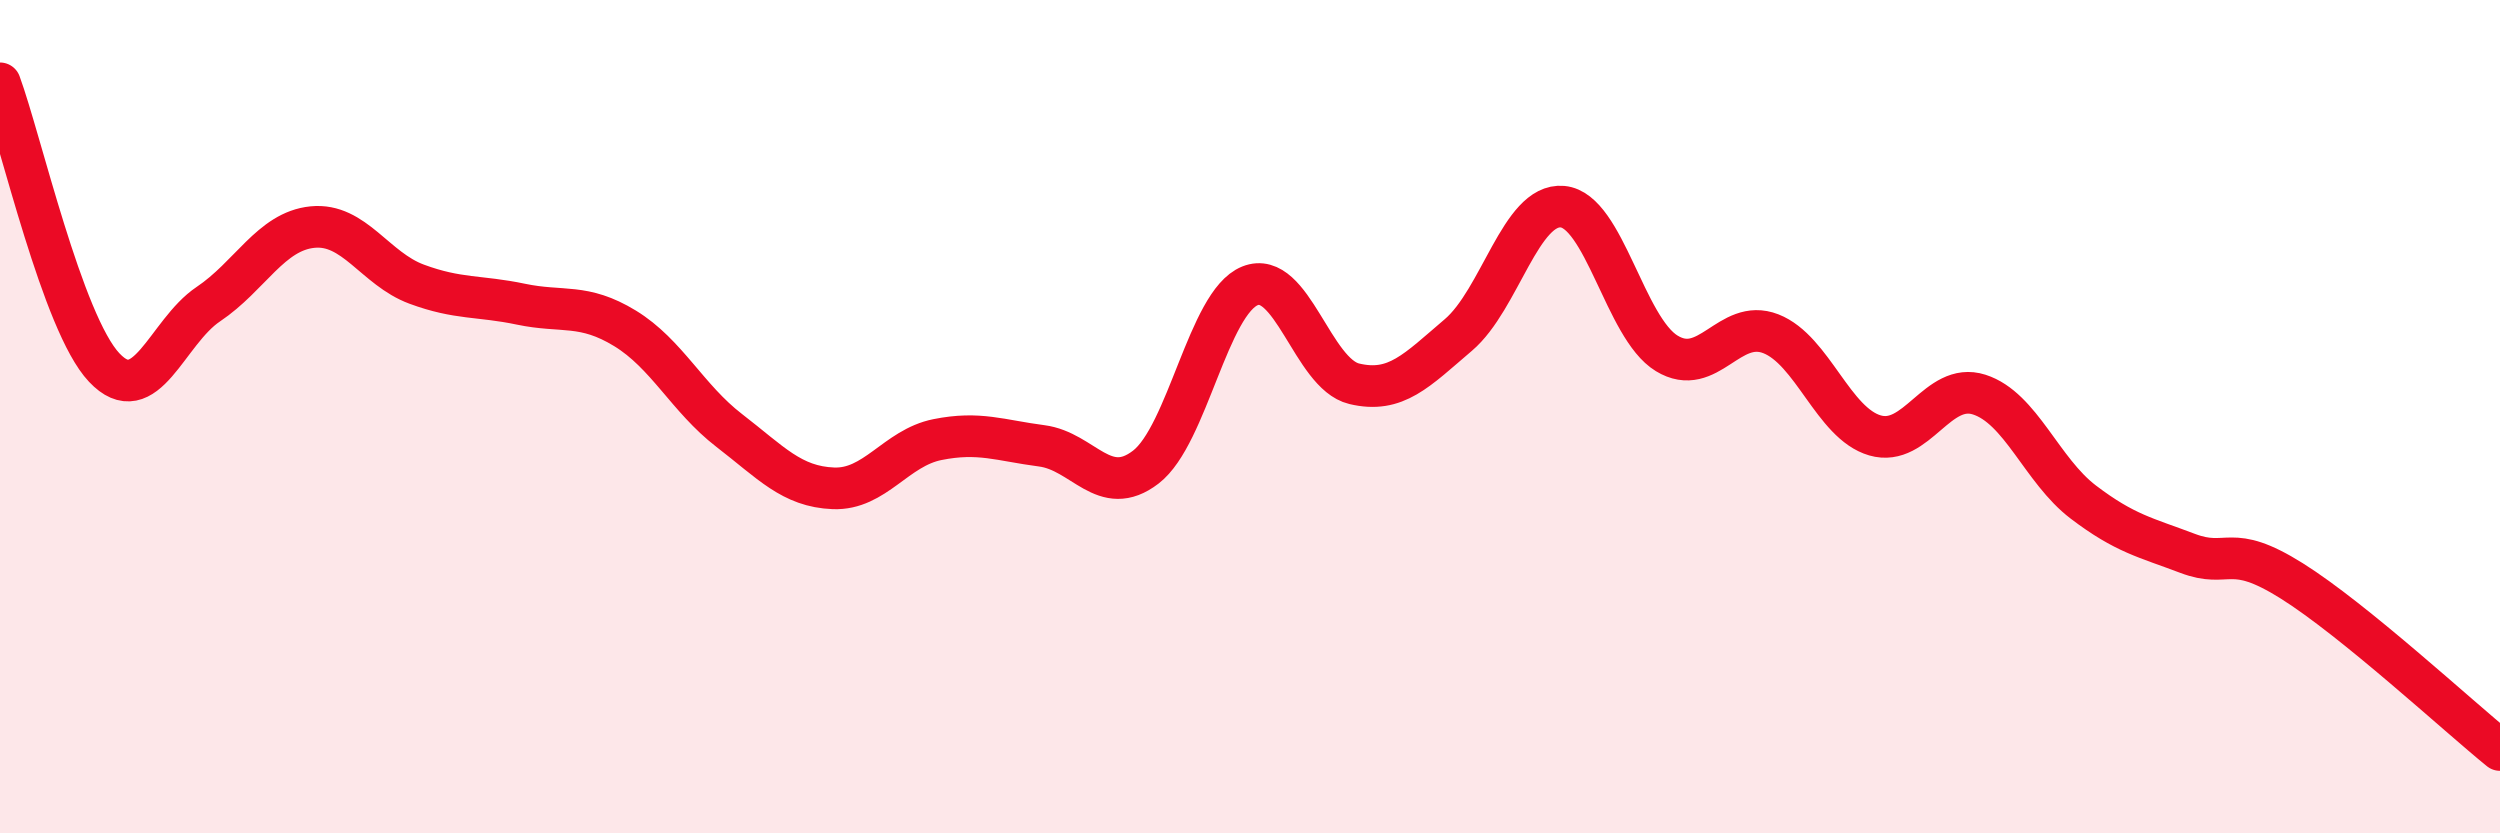
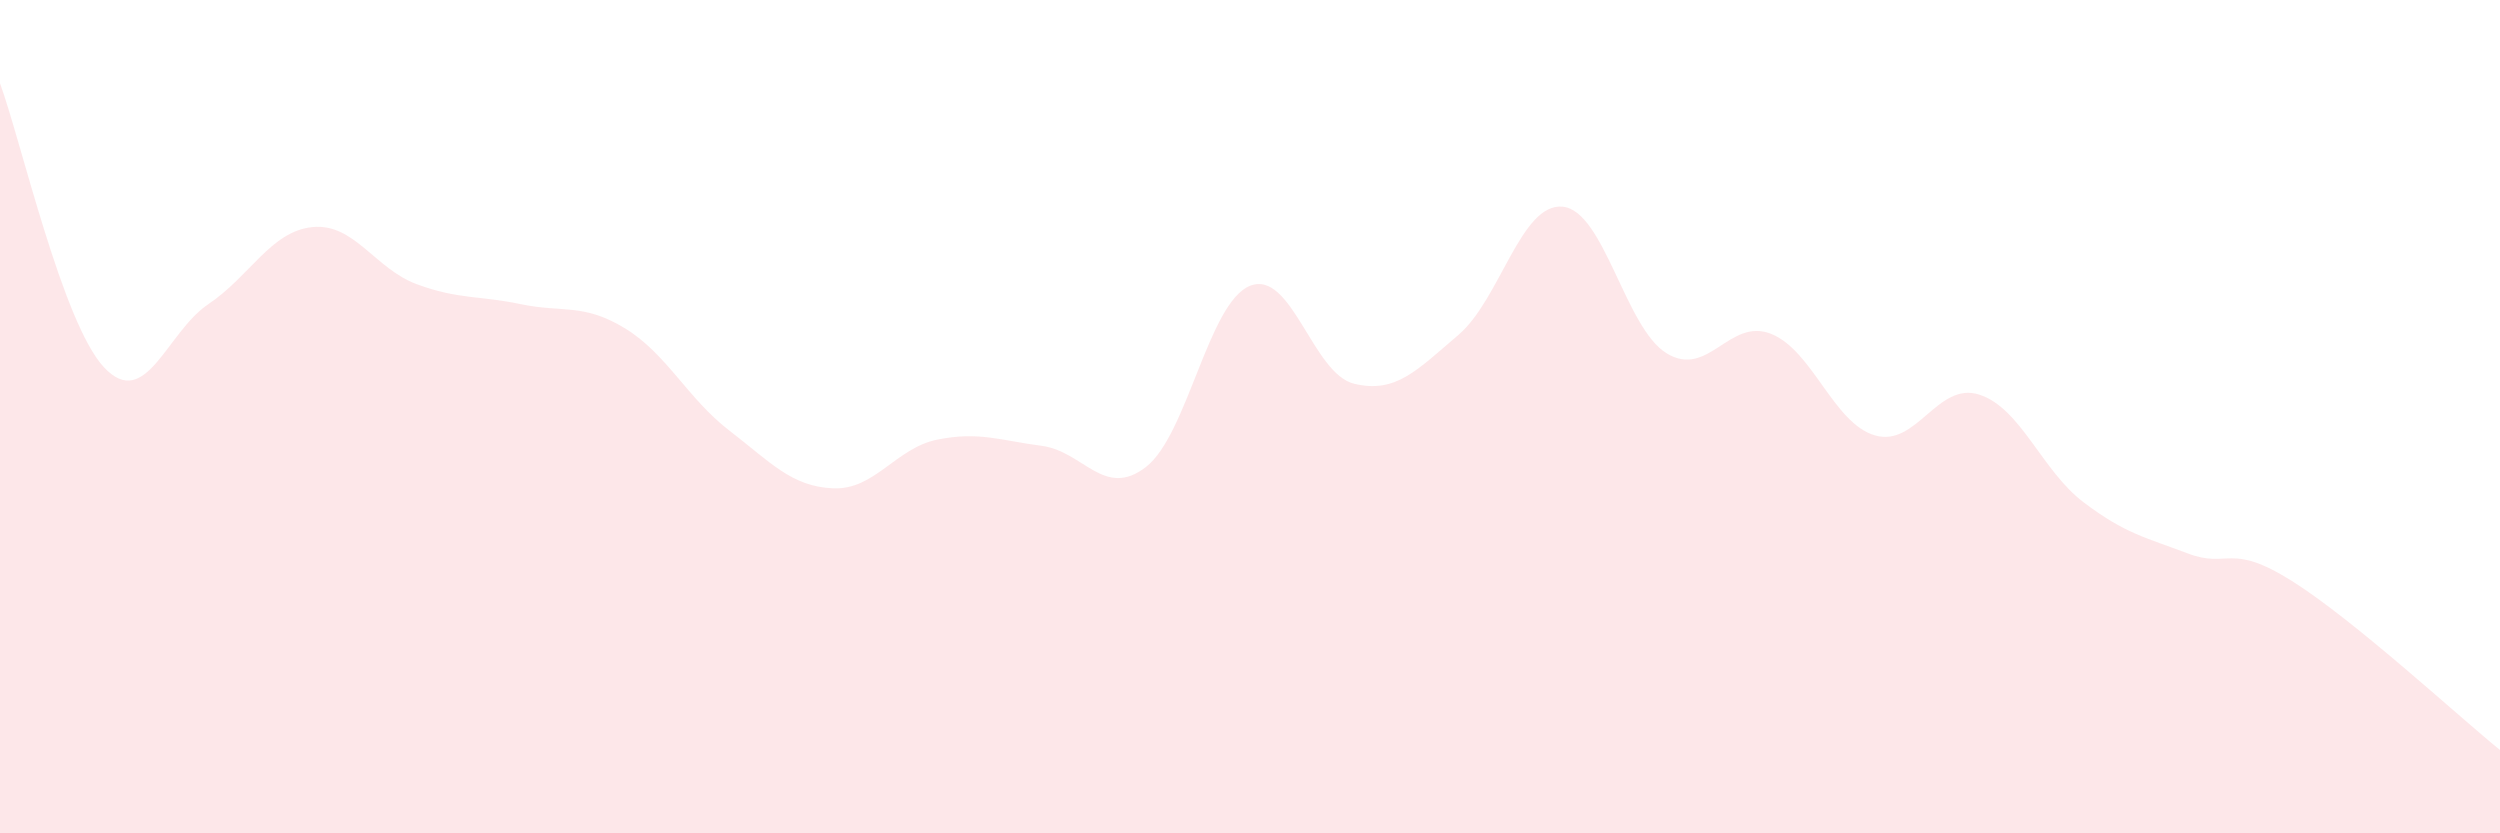
<svg xmlns="http://www.w3.org/2000/svg" width="60" height="20" viewBox="0 0 60 20">
  <path d="M 0,2 C 0.5,3.36 1.5,7.76 2.5,8.82 C 3.5,9.88 4,7.97 5,7.3 C 6,6.63 6.5,5.55 7.5,5.45 C 8.5,5.35 9,6.45 10,6.82 C 11,7.19 11.5,7.09 12.5,7.3 C 13.5,7.51 14,7.27 15,7.88 C 16,8.49 16.5,9.56 17.5,10.33 C 18.5,11.1 19,11.68 20,11.72 C 21,11.76 21.5,10.75 22.5,10.55 C 23.5,10.35 24,10.57 25,10.7 C 26,10.83 26.5,11.98 27.5,11.21 C 28.5,10.44 29,7.26 30,6.86 C 31,6.46 31.5,8.97 32.5,9.21 C 33.5,9.45 34,8.89 35,8.04 C 36,7.19 36.5,4.87 37.5,4.96 C 38.5,5.05 39,7.87 40,8.48 C 41,9.09 41.5,7.62 42.5,8.01 C 43.5,8.4 44,10.16 45,10.45 C 46,10.74 46.5,9.15 47.5,9.47 C 48.5,9.79 49,11.29 50,12.05 C 51,12.81 51.5,12.9 52.5,13.28 C 53.5,13.66 53.5,13 55,13.94 C 56.5,14.88 59,17.19 60,18L60 20L0 20Z" fill="#EB0A25" opacity="0.1" stroke-linecap="round" stroke-linejoin="round" />
-   <path d="M 0,2 C 0.5,3.36 1.5,7.76 2.5,8.82 C 3.5,9.88 4,7.97 5,7.3 C 6,6.63 6.5,5.55 7.5,5.45 C 8.5,5.35 9,6.45 10,6.82 C 11,7.19 11.5,7.09 12.5,7.3 C 13.5,7.51 14,7.27 15,7.88 C 16,8.49 16.5,9.56 17.5,10.33 C 18.5,11.1 19,11.68 20,11.72 C 21,11.76 21.5,10.75 22.5,10.55 C 23.5,10.35 24,10.57 25,10.7 C 26,10.83 26.5,11.98 27.5,11.21 C 28.5,10.44 29,7.26 30,6.86 C 31,6.46 31.5,8.97 32.5,9.21 C 33.5,9.45 34,8.89 35,8.04 C 36,7.19 36.5,4.87 37.5,4.96 C 38.5,5.05 39,7.87 40,8.48 C 41,9.09 41.5,7.62 42.5,8.01 C 43.5,8.4 44,10.16 45,10.45 C 46,10.74 46.5,9.15 47.5,9.47 C 48.5,9.79 49,11.29 50,12.05 C 51,12.81 51.5,12.9 52.5,13.28 C 53.5,13.66 53.5,13 55,13.94 C 56.5,14.88 59,17.19 60,18" stroke="#EB0A25" stroke-width="1" fill="none" stroke-linecap="round" stroke-linejoin="round" />
</svg>